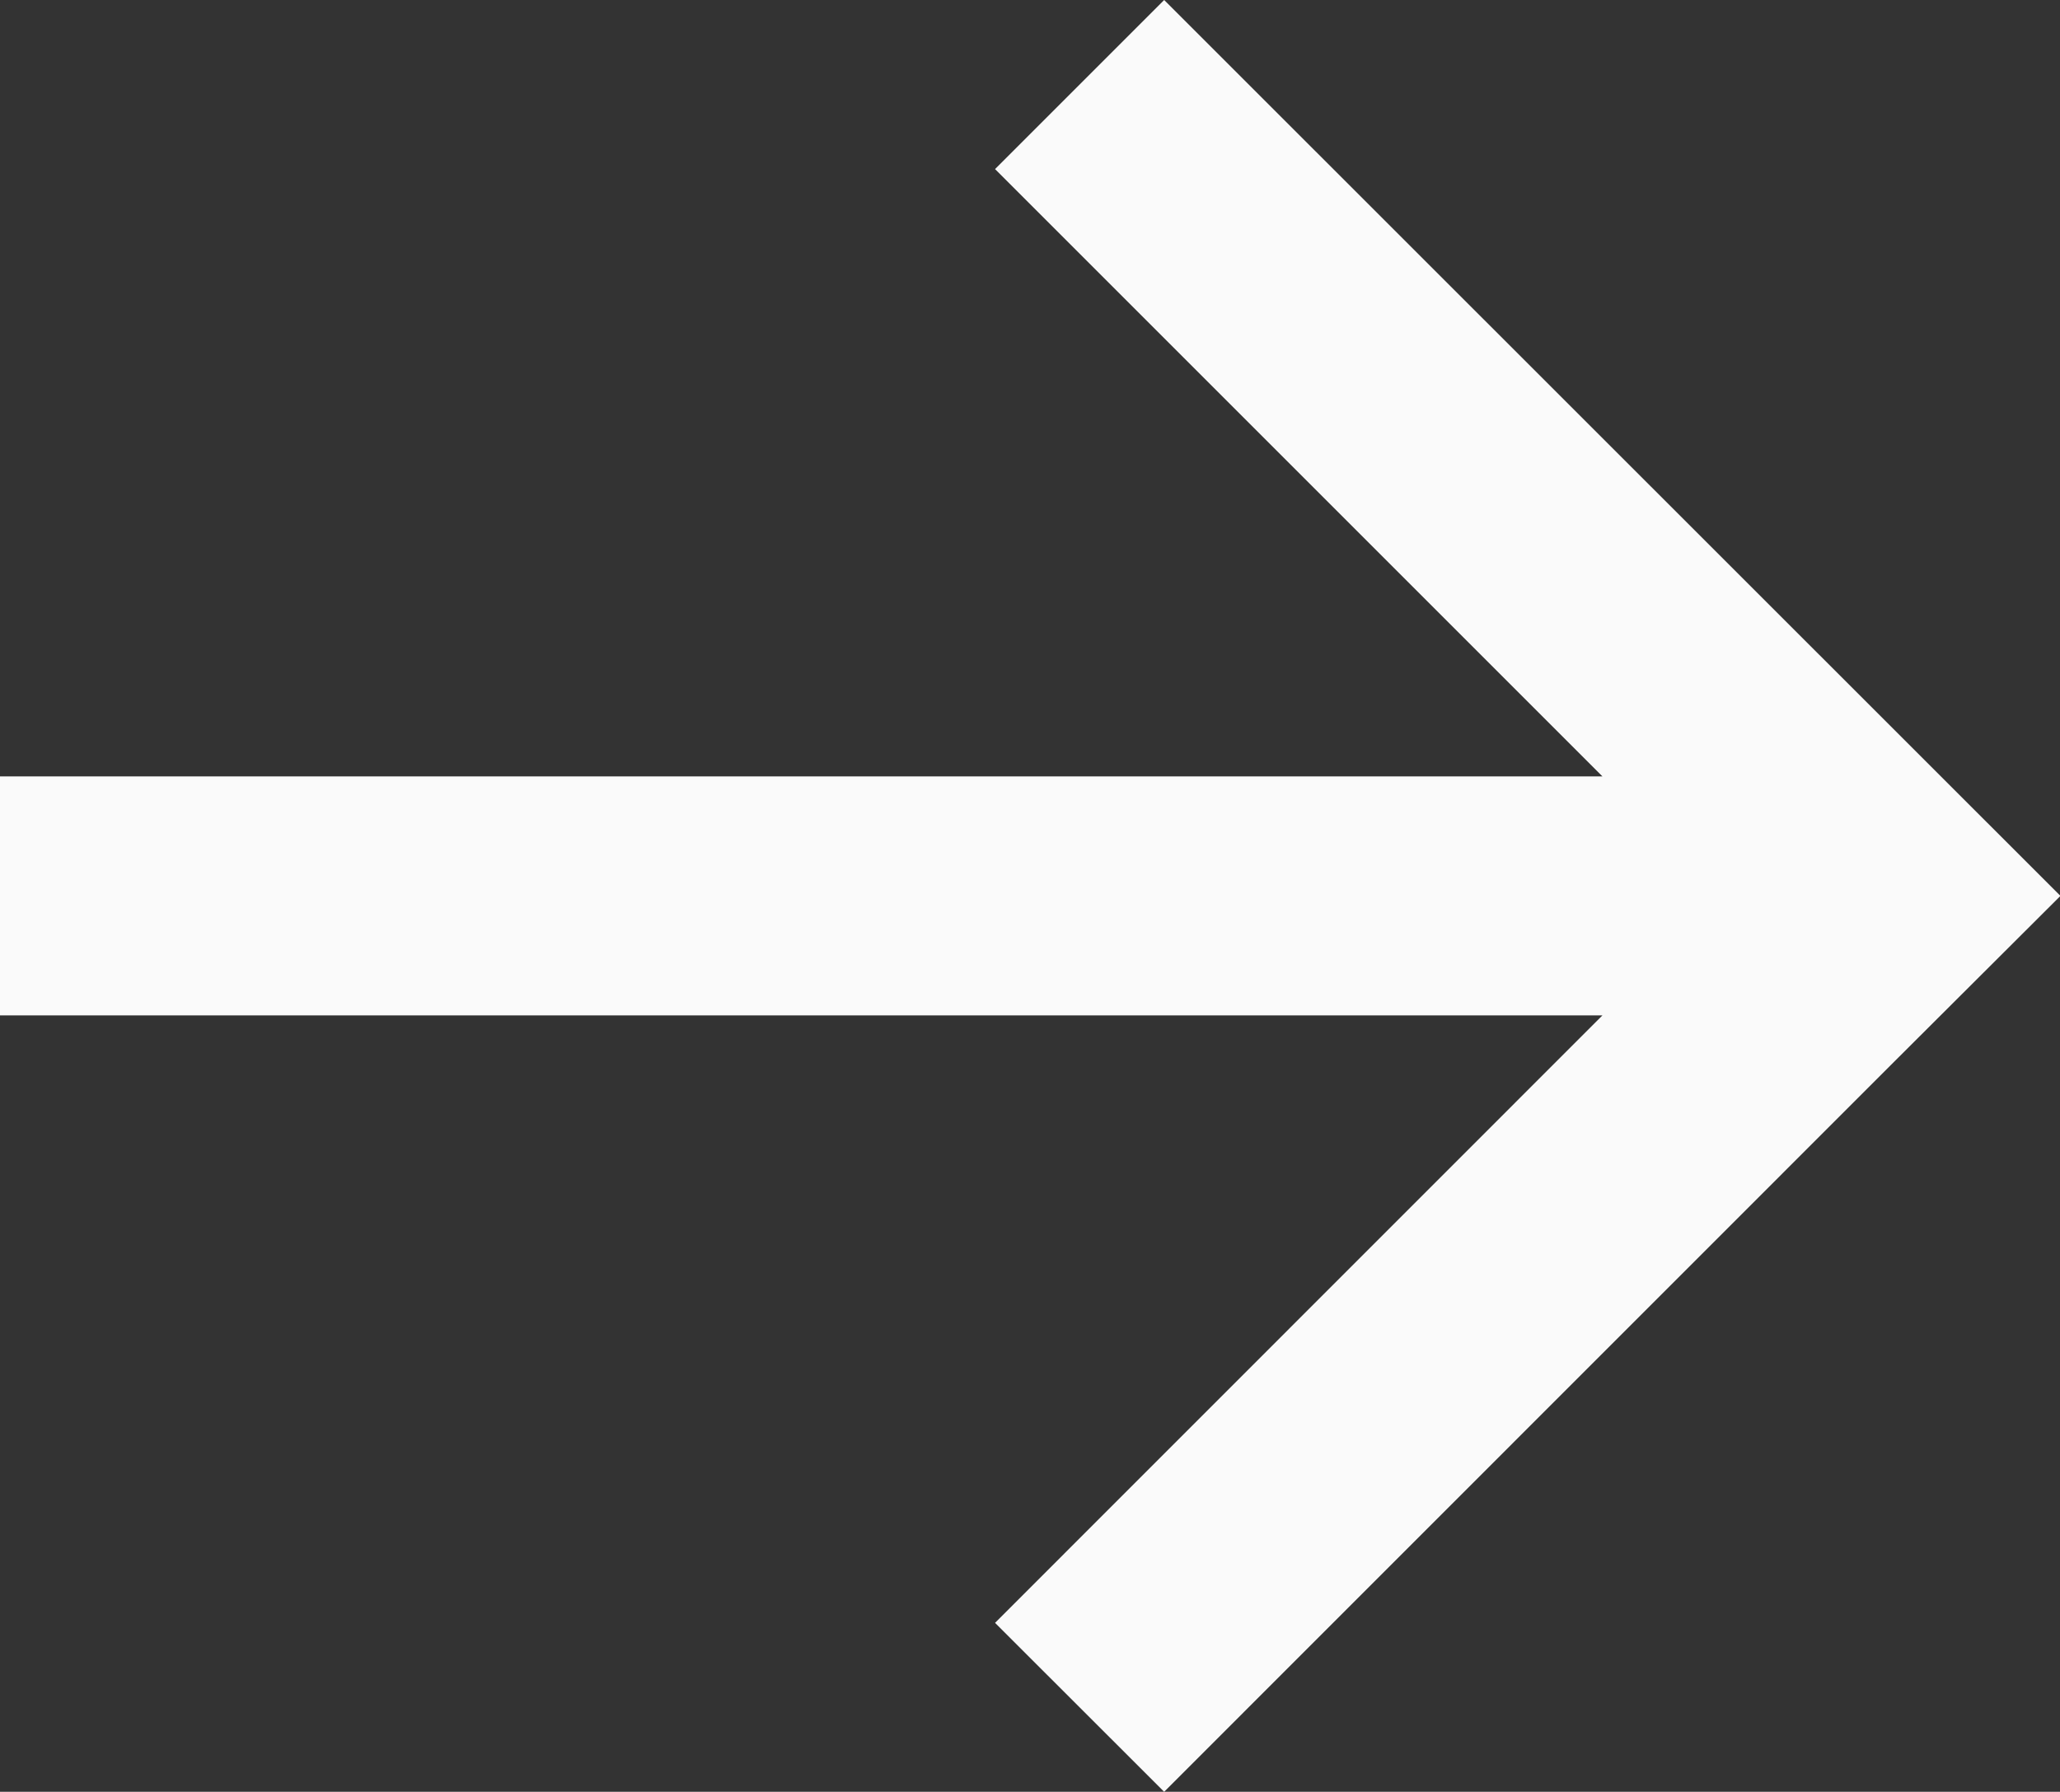
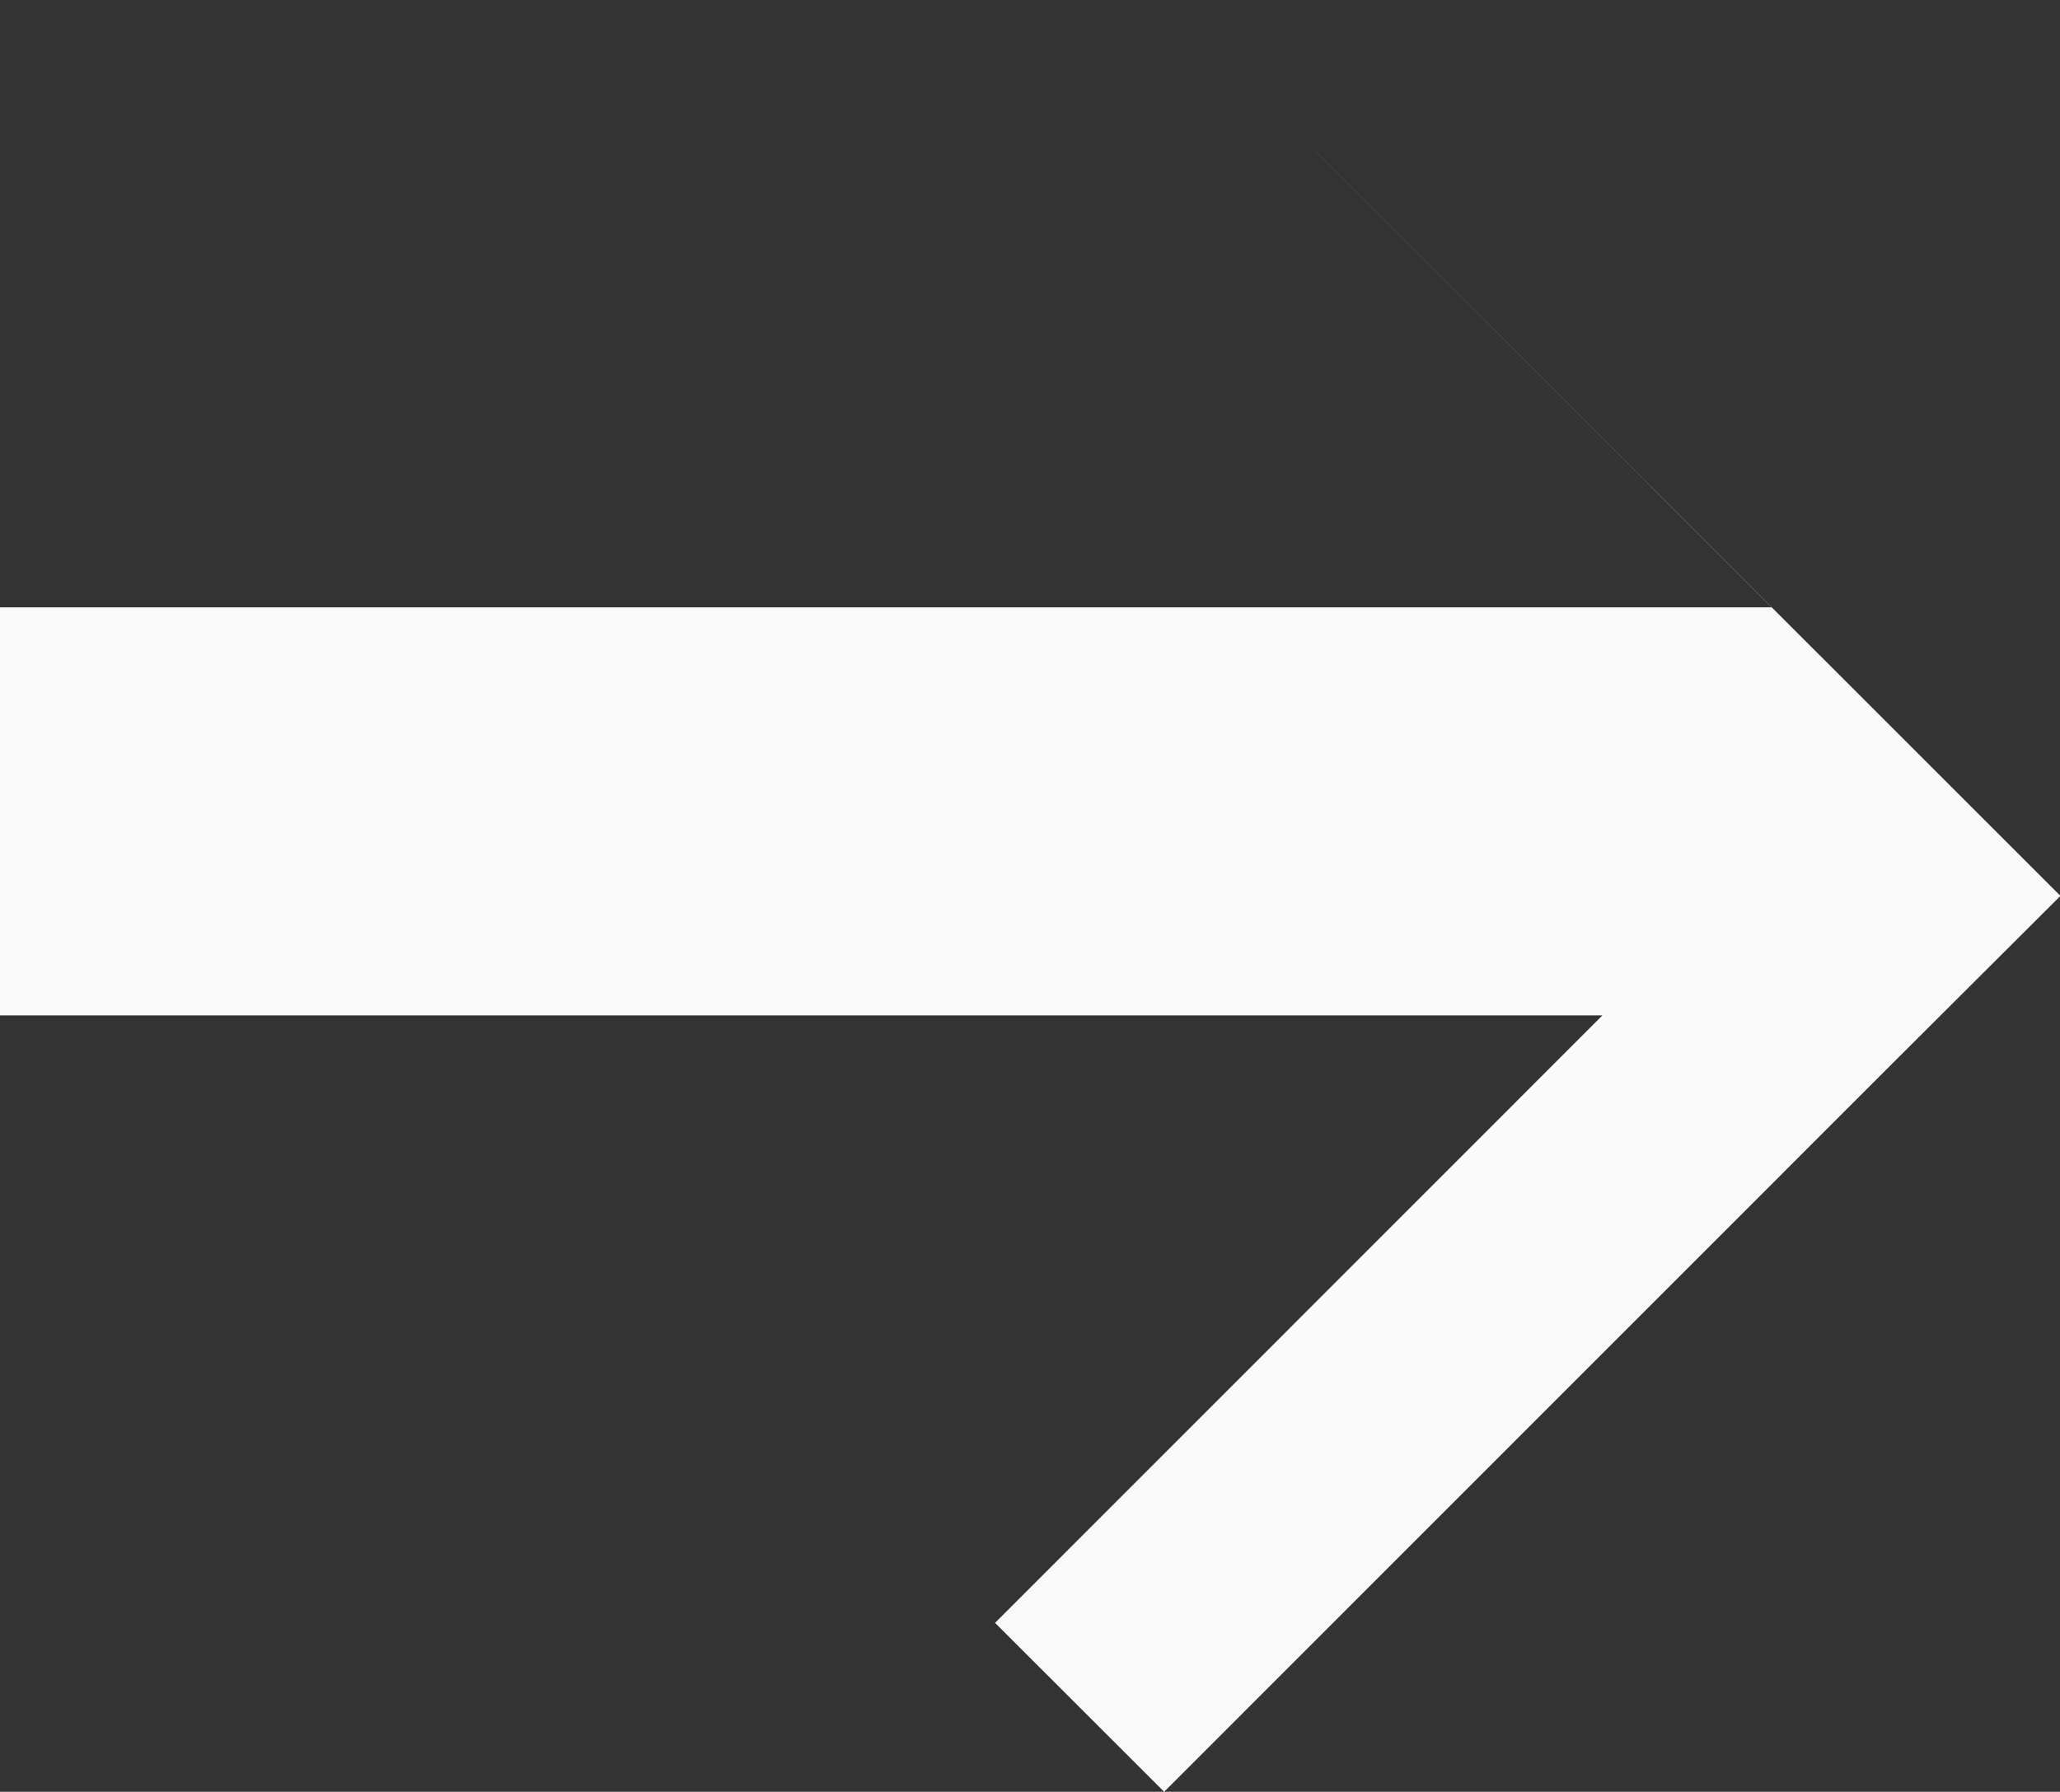
<svg xmlns="http://www.w3.org/2000/svg" width="13.997" height="12.176">
  <rect width="100%" height="100%" fill="#333333" stroke="none" />
-   <path data-name="パス 30732" d="M7.91 0L6.761 1.149l4.127 4.127H0V6.9h10.888l-4.127 4.128 1.149 1.148 4.939-4.94L14 6.088z" fill="#fafafa" />
+   <path data-name="パス 30732" d="M7.91 0l4.127 4.127H0V6.9h10.888l-4.127 4.128 1.149 1.148 4.939-4.94L14 6.088z" fill="#fafafa" />
</svg>